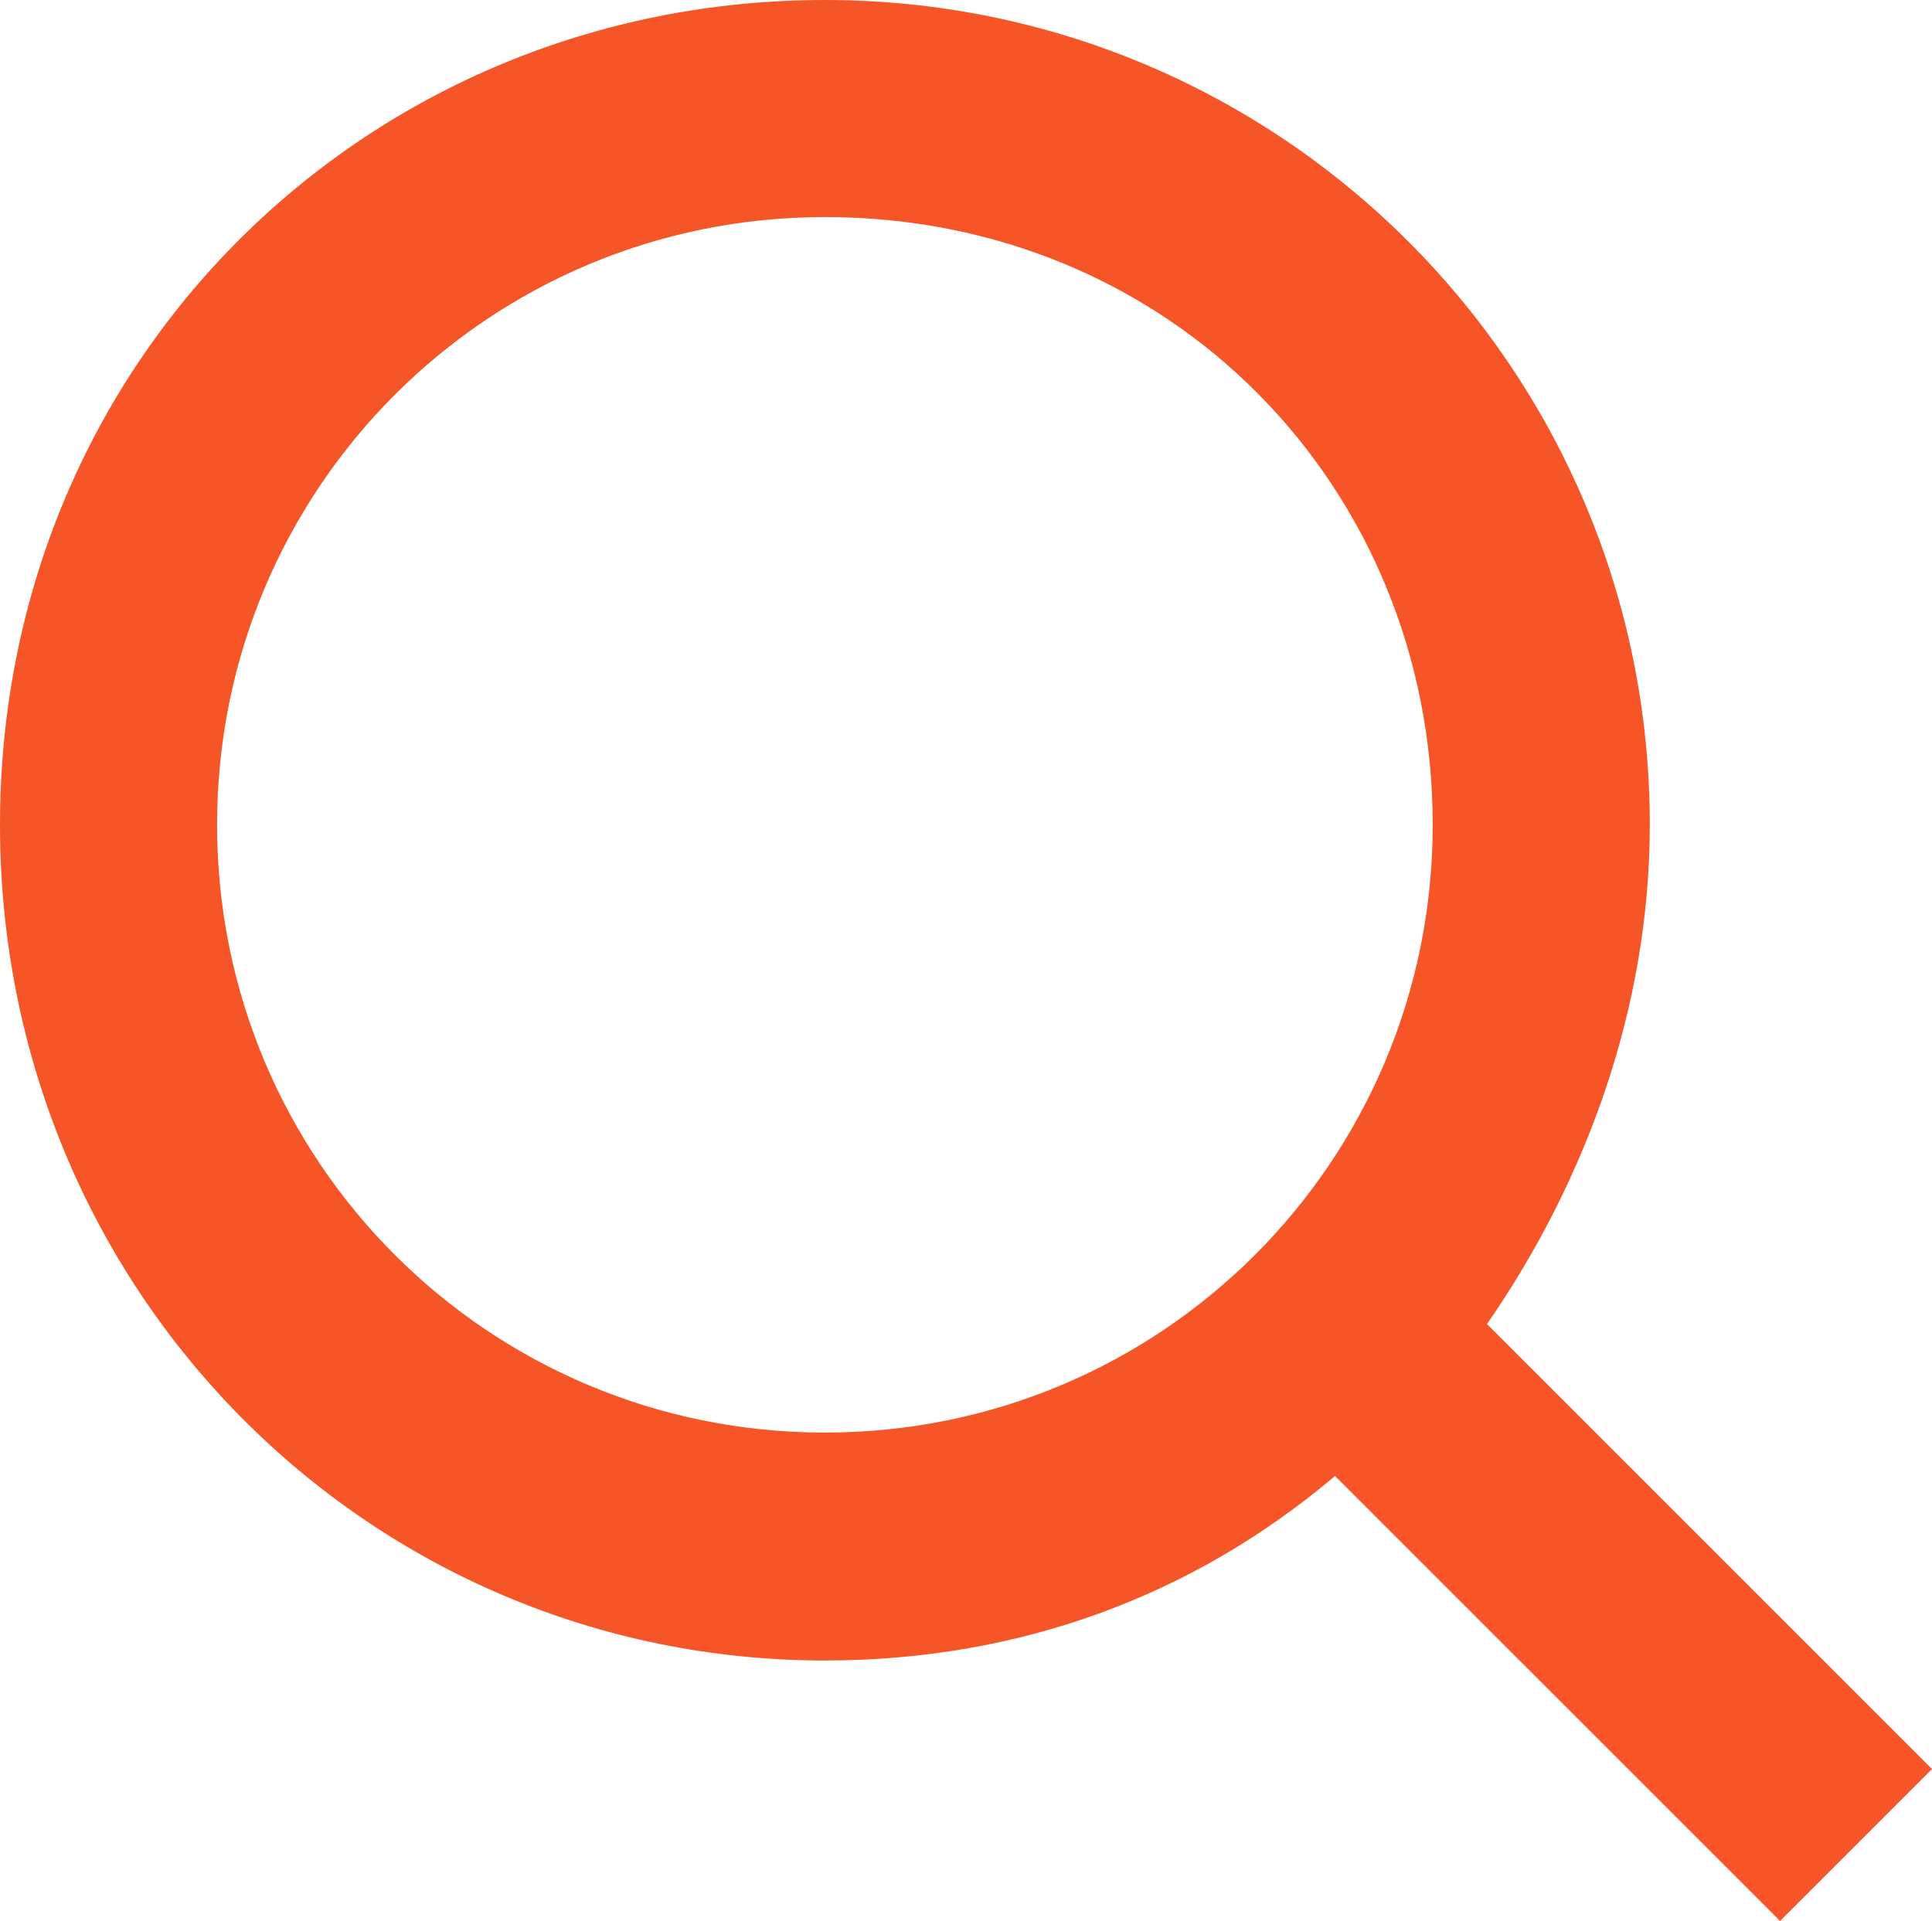
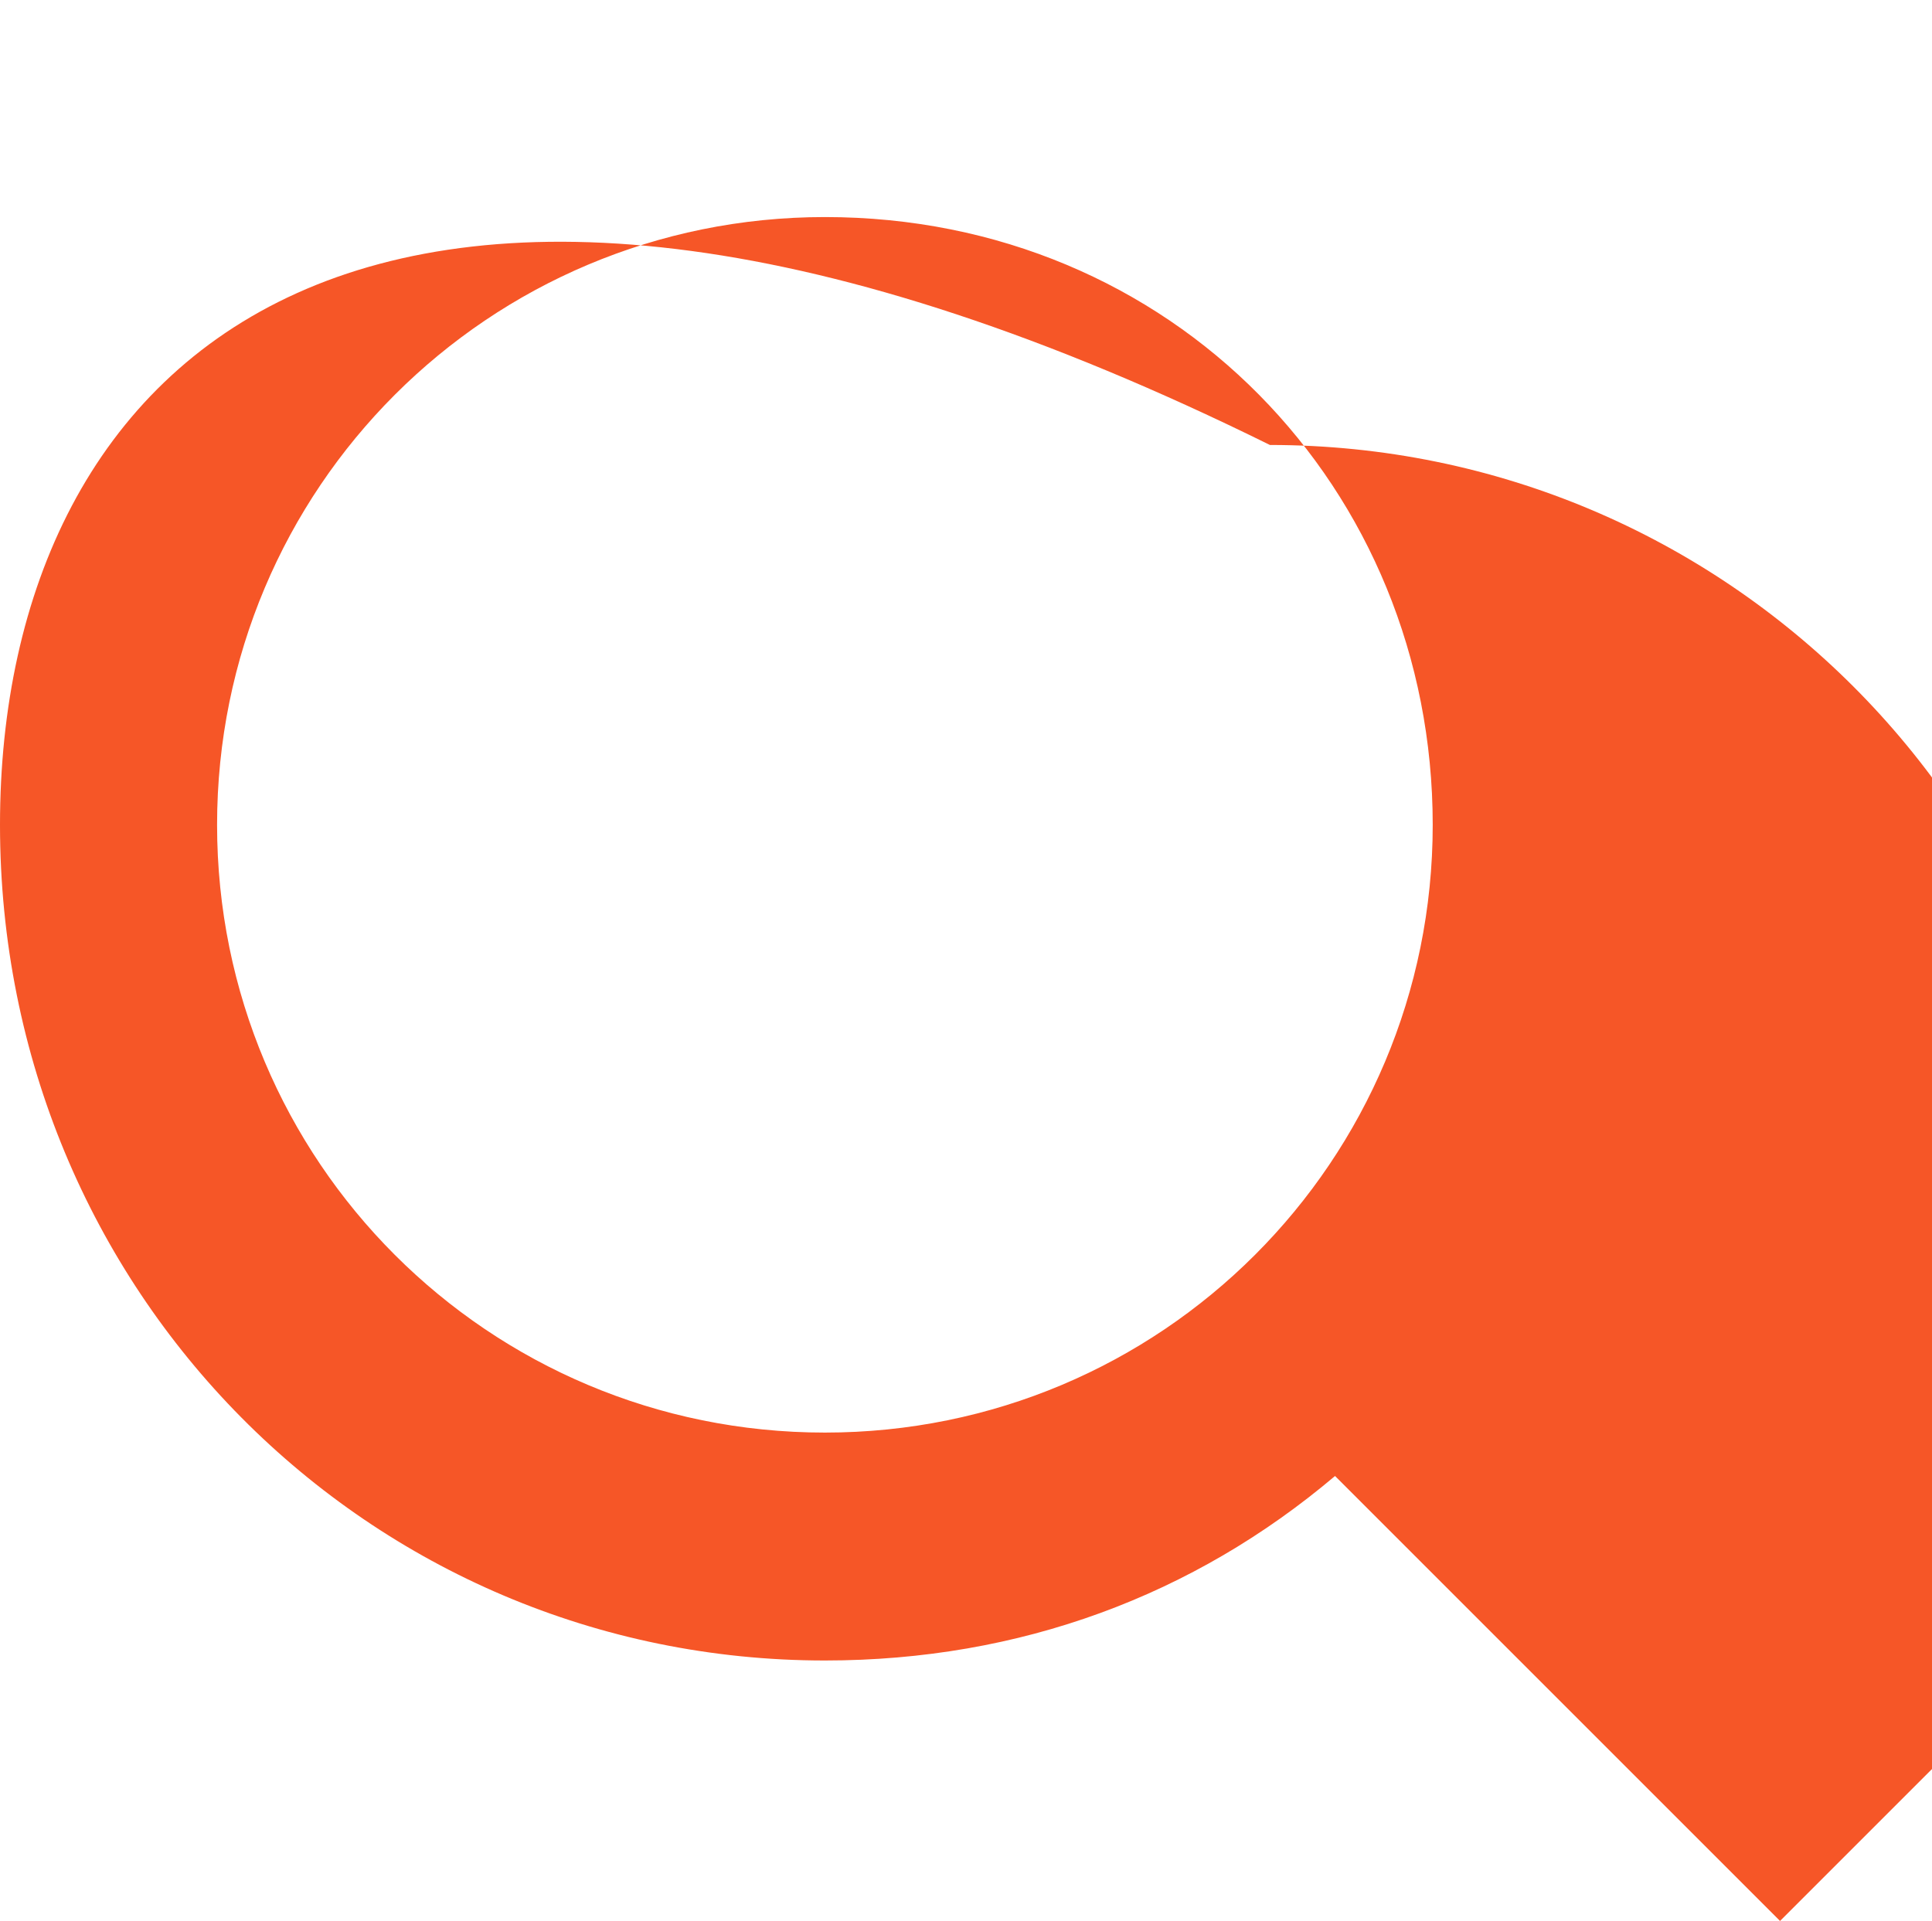
<svg xmlns="http://www.w3.org/2000/svg" version="1.1" id="Layer_2" x="0px" y="0px" viewBox="0 0 17.8 17.7" style="enable-background:new 0 0 17.8 17.7;" xml:space="preserve">
  <style type="text/css">
	.st0{fill:#F65627;}
</style>
-   <path class="st0" d="M17.8,16.3l-4.1-4.1c0.9-1.3,1.5-2.9,1.5-4.6c0-4.2-3.4-7.6-7.6-7.6C3.4,0,0,3.3,0,7.6c0,4.3,3.4,7.7,7.6,7.7  c1.8,0,3.4-0.6,4.7-1.7l4.1,4.1L17.8,16.3z M2,7.6C2,4.5,4.5,2,7.6,2c3.2,0,5.6,2.5,5.6,5.6c0,3.1-2.5,5.6-5.6,5.6  C4.5,13.2,2,10.7,2,7.6z" />
+   <path class="st0" d="M17.8,16.3c0.9-1.3,1.5-2.9,1.5-4.6c0-4.2-3.4-7.6-7.6-7.6C3.4,0,0,3.3,0,7.6c0,4.3,3.4,7.7,7.6,7.7  c1.8,0,3.4-0.6,4.7-1.7l4.1,4.1L17.8,16.3z M2,7.6C2,4.5,4.5,2,7.6,2c3.2,0,5.6,2.5,5.6,5.6c0,3.1-2.5,5.6-5.6,5.6  C4.5,13.2,2,10.7,2,7.6z" />
</svg>